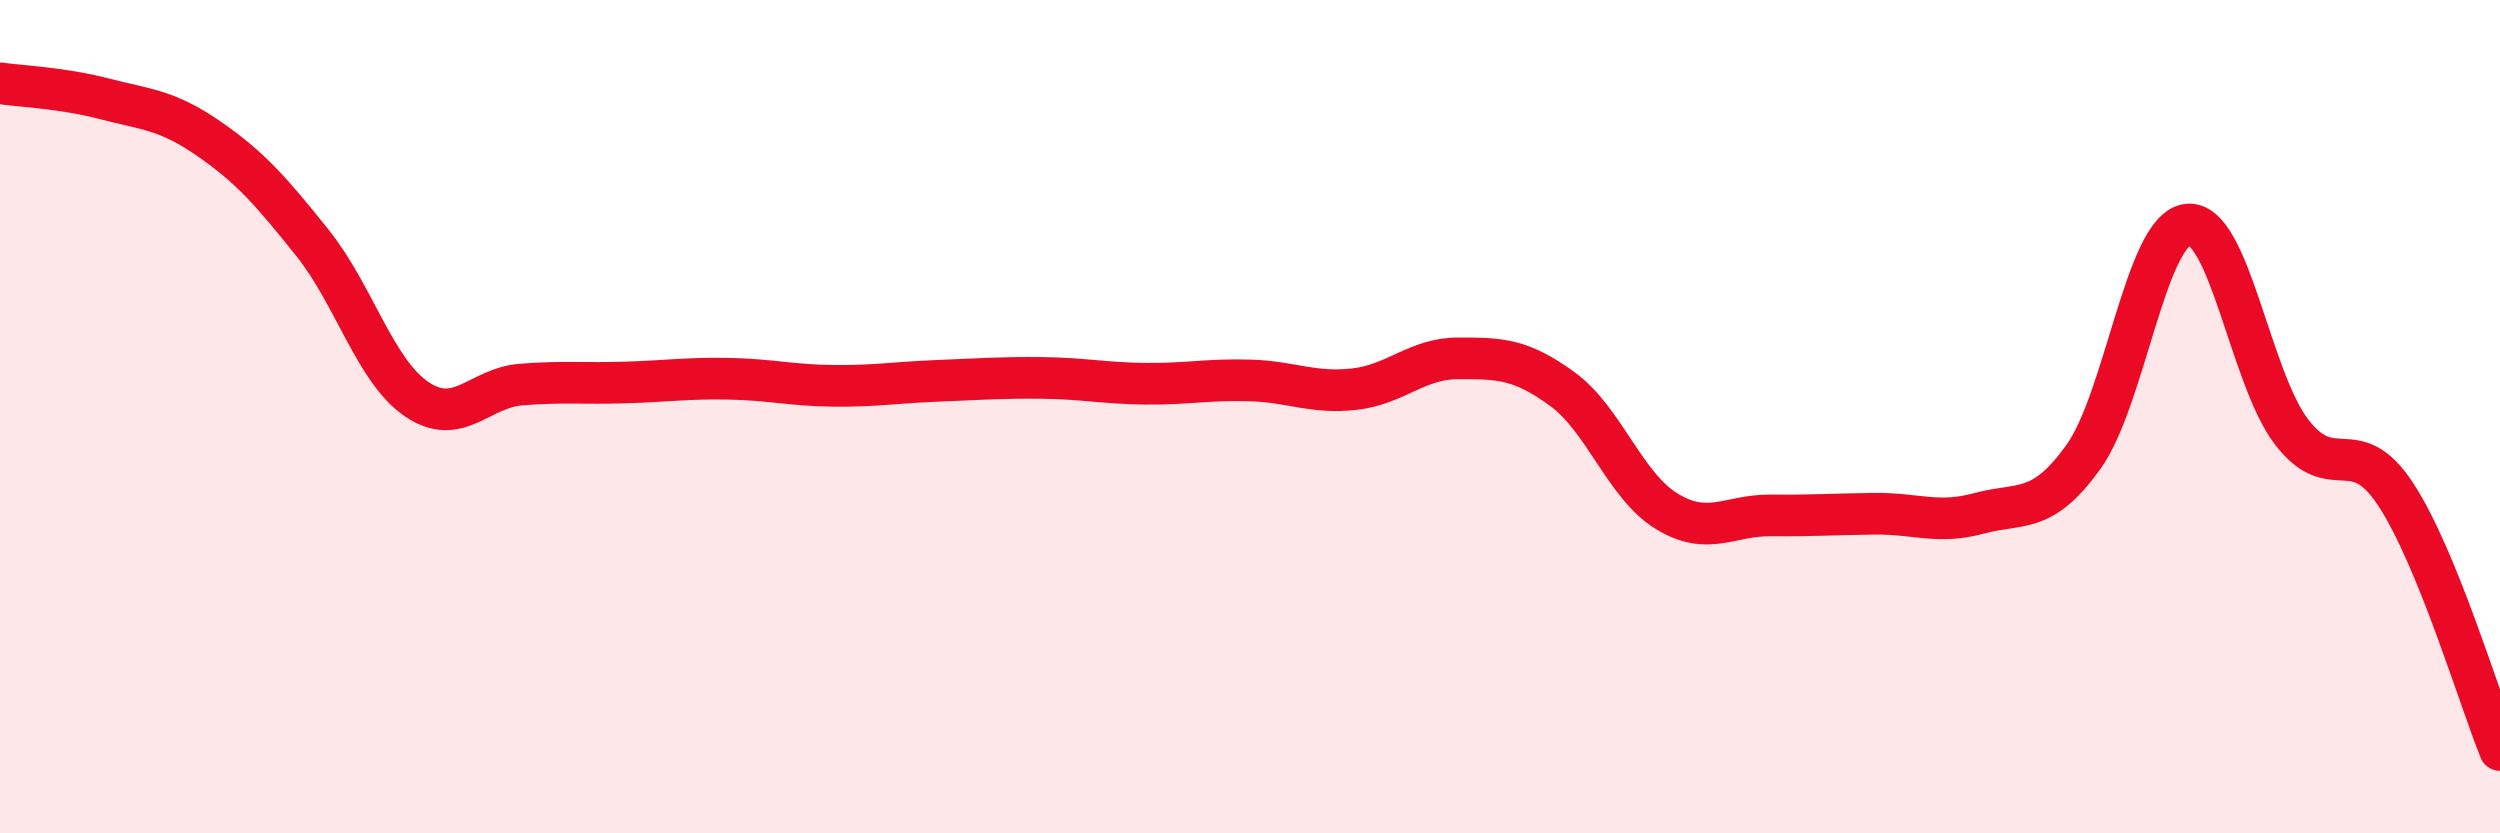
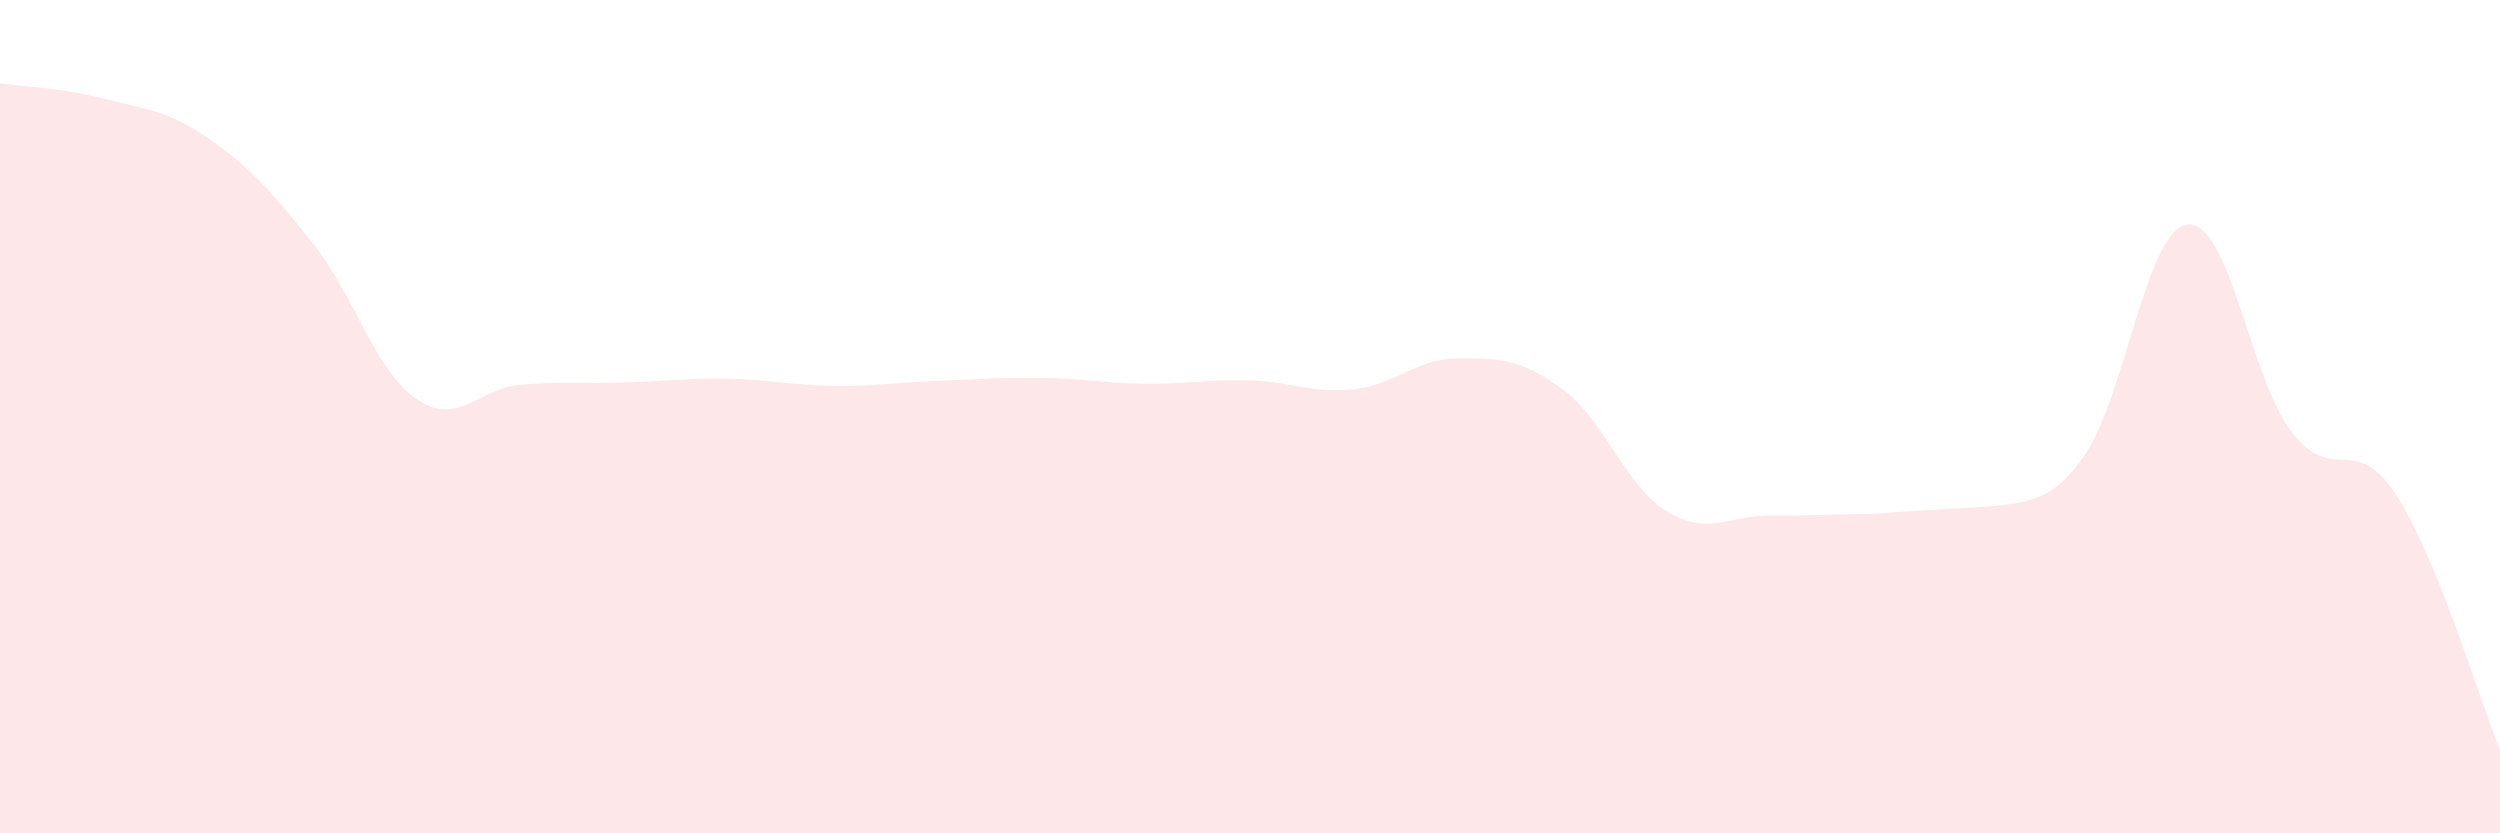
<svg xmlns="http://www.w3.org/2000/svg" width="60" height="20" viewBox="0 0 60 20">
-   <path d="M 0,2 C 0.5,2.07 1.5,2.11 2.5,2.37 C 3.5,2.63 4,2.63 5,3.32 C 6,4.01 6.5,4.58 7.5,5.83 C 8.5,7.08 9,8.9 10,9.58 C 11,10.26 11.5,9.31 12.5,9.23 C 13.5,9.15 14,9.21 15,9.18 C 16,9.15 16.5,9.07 17.5,9.09 C 18.5,9.11 19,9.25 20,9.26 C 21,9.27 21.5,9.18 22.5,9.14 C 23.5,9.1 24,9.06 25,9.07 C 26,9.08 26.5,9.2 27.5,9.21 C 28.5,9.22 29,9.1 30,9.13 C 31,9.16 31.5,9.45 32.5,9.34 C 33.5,9.23 34,8.6 35,8.6 C 36,8.6 36.5,8.61 37.5,9.34 C 38.5,10.07 39,11.66 40,12.27 C 41,12.88 41.5,12.36 42.5,12.37 C 43.5,12.38 44,12.34 45,12.33 C 46,12.32 46.5,12.59 47.5,12.32 C 48.5,12.05 49,12.36 50,10.97 C 51,9.58 51.5,5.51 52.5,5.39 C 53.5,5.27 54,9.07 55,10.37 C 56,11.67 56.5,10.34 57.5,11.87 C 58.5,13.4 59.5,16.77 60,18L60 20L0 20Z" fill="#EB0A25" opacity="0.1" stroke-linecap="round" stroke-linejoin="round" />
-   <path d="M 0,2 C 0.5,2.07 1.5,2.11 2.5,2.37 C 3.5,2.63 4,2.63 5,3.32 C 6,4.01 6.5,4.58 7.5,5.83 C 8.5,7.08 9,8.9 10,9.58 C 11,10.26 11.5,9.31 12.5,9.23 C 13.5,9.15 14,9.21 15,9.18 C 16,9.15 16.5,9.07 17.5,9.09 C 18.5,9.11 19,9.25 20,9.26 C 21,9.27 21.5,9.18 22.5,9.14 C 23.5,9.1 24,9.06 25,9.07 C 26,9.08 26.5,9.2 27.5,9.21 C 28.5,9.22 29,9.1 30,9.13 C 31,9.16 31.5,9.45 32.5,9.34 C 33.5,9.23 34,8.6 35,8.6 C 36,8.6 36.5,8.61 37.5,9.34 C 38.5,10.07 39,11.66 40,12.27 C 41,12.88 41.5,12.36 42.5,12.37 C 43.5,12.38 44,12.34 45,12.33 C 46,12.32 46.5,12.59 47.5,12.32 C 48.5,12.05 49,12.36 50,10.97 C 51,9.58 51.5,5.51 52.5,5.39 C 53.5,5.27 54,9.07 55,10.37 C 56,11.67 56.5,10.34 57.5,11.87 C 58.5,13.4 59.5,16.77 60,18" stroke="#EB0A25" stroke-width="1" fill="none" stroke-linecap="round" stroke-linejoin="round" />
+   <path d="M 0,2 C 0.5,2.07 1.5,2.11 2.5,2.37 C 3.5,2.63 4,2.63 5,3.32 C 6,4.01 6.5,4.58 7.5,5.83 C 8.5,7.08 9,8.9 10,9.58 C 11,10.26 11.5,9.31 12.5,9.23 C 13.5,9.15 14,9.21 15,9.18 C 16,9.15 16.5,9.07 17.5,9.09 C 18.5,9.11 19,9.25 20,9.26 C 21,9.27 21.5,9.18 22.5,9.14 C 23.5,9.1 24,9.06 25,9.07 C 26,9.08 26.5,9.2 27.5,9.21 C 28.5,9.22 29,9.1 30,9.13 C 31,9.16 31.5,9.45 32.5,9.34 C 33.5,9.23 34,8.6 35,8.6 C 36,8.6 36.5,8.61 37.5,9.34 C 38.5,10.07 39,11.66 40,12.27 C 41,12.88 41.5,12.36 42.5,12.37 C 43.5,12.38 44,12.34 45,12.33 C 48.5,12.05 49,12.36 50,10.97 C 51,9.58 51.5,5.51 52.5,5.39 C 53.5,5.27 54,9.07 55,10.37 C 56,11.67 56.5,10.34 57.5,11.87 C 58.5,13.4 59.5,16.77 60,18L60 20L0 20Z" fill="#EB0A25" opacity="0.1" stroke-linecap="round" stroke-linejoin="round" />
</svg>